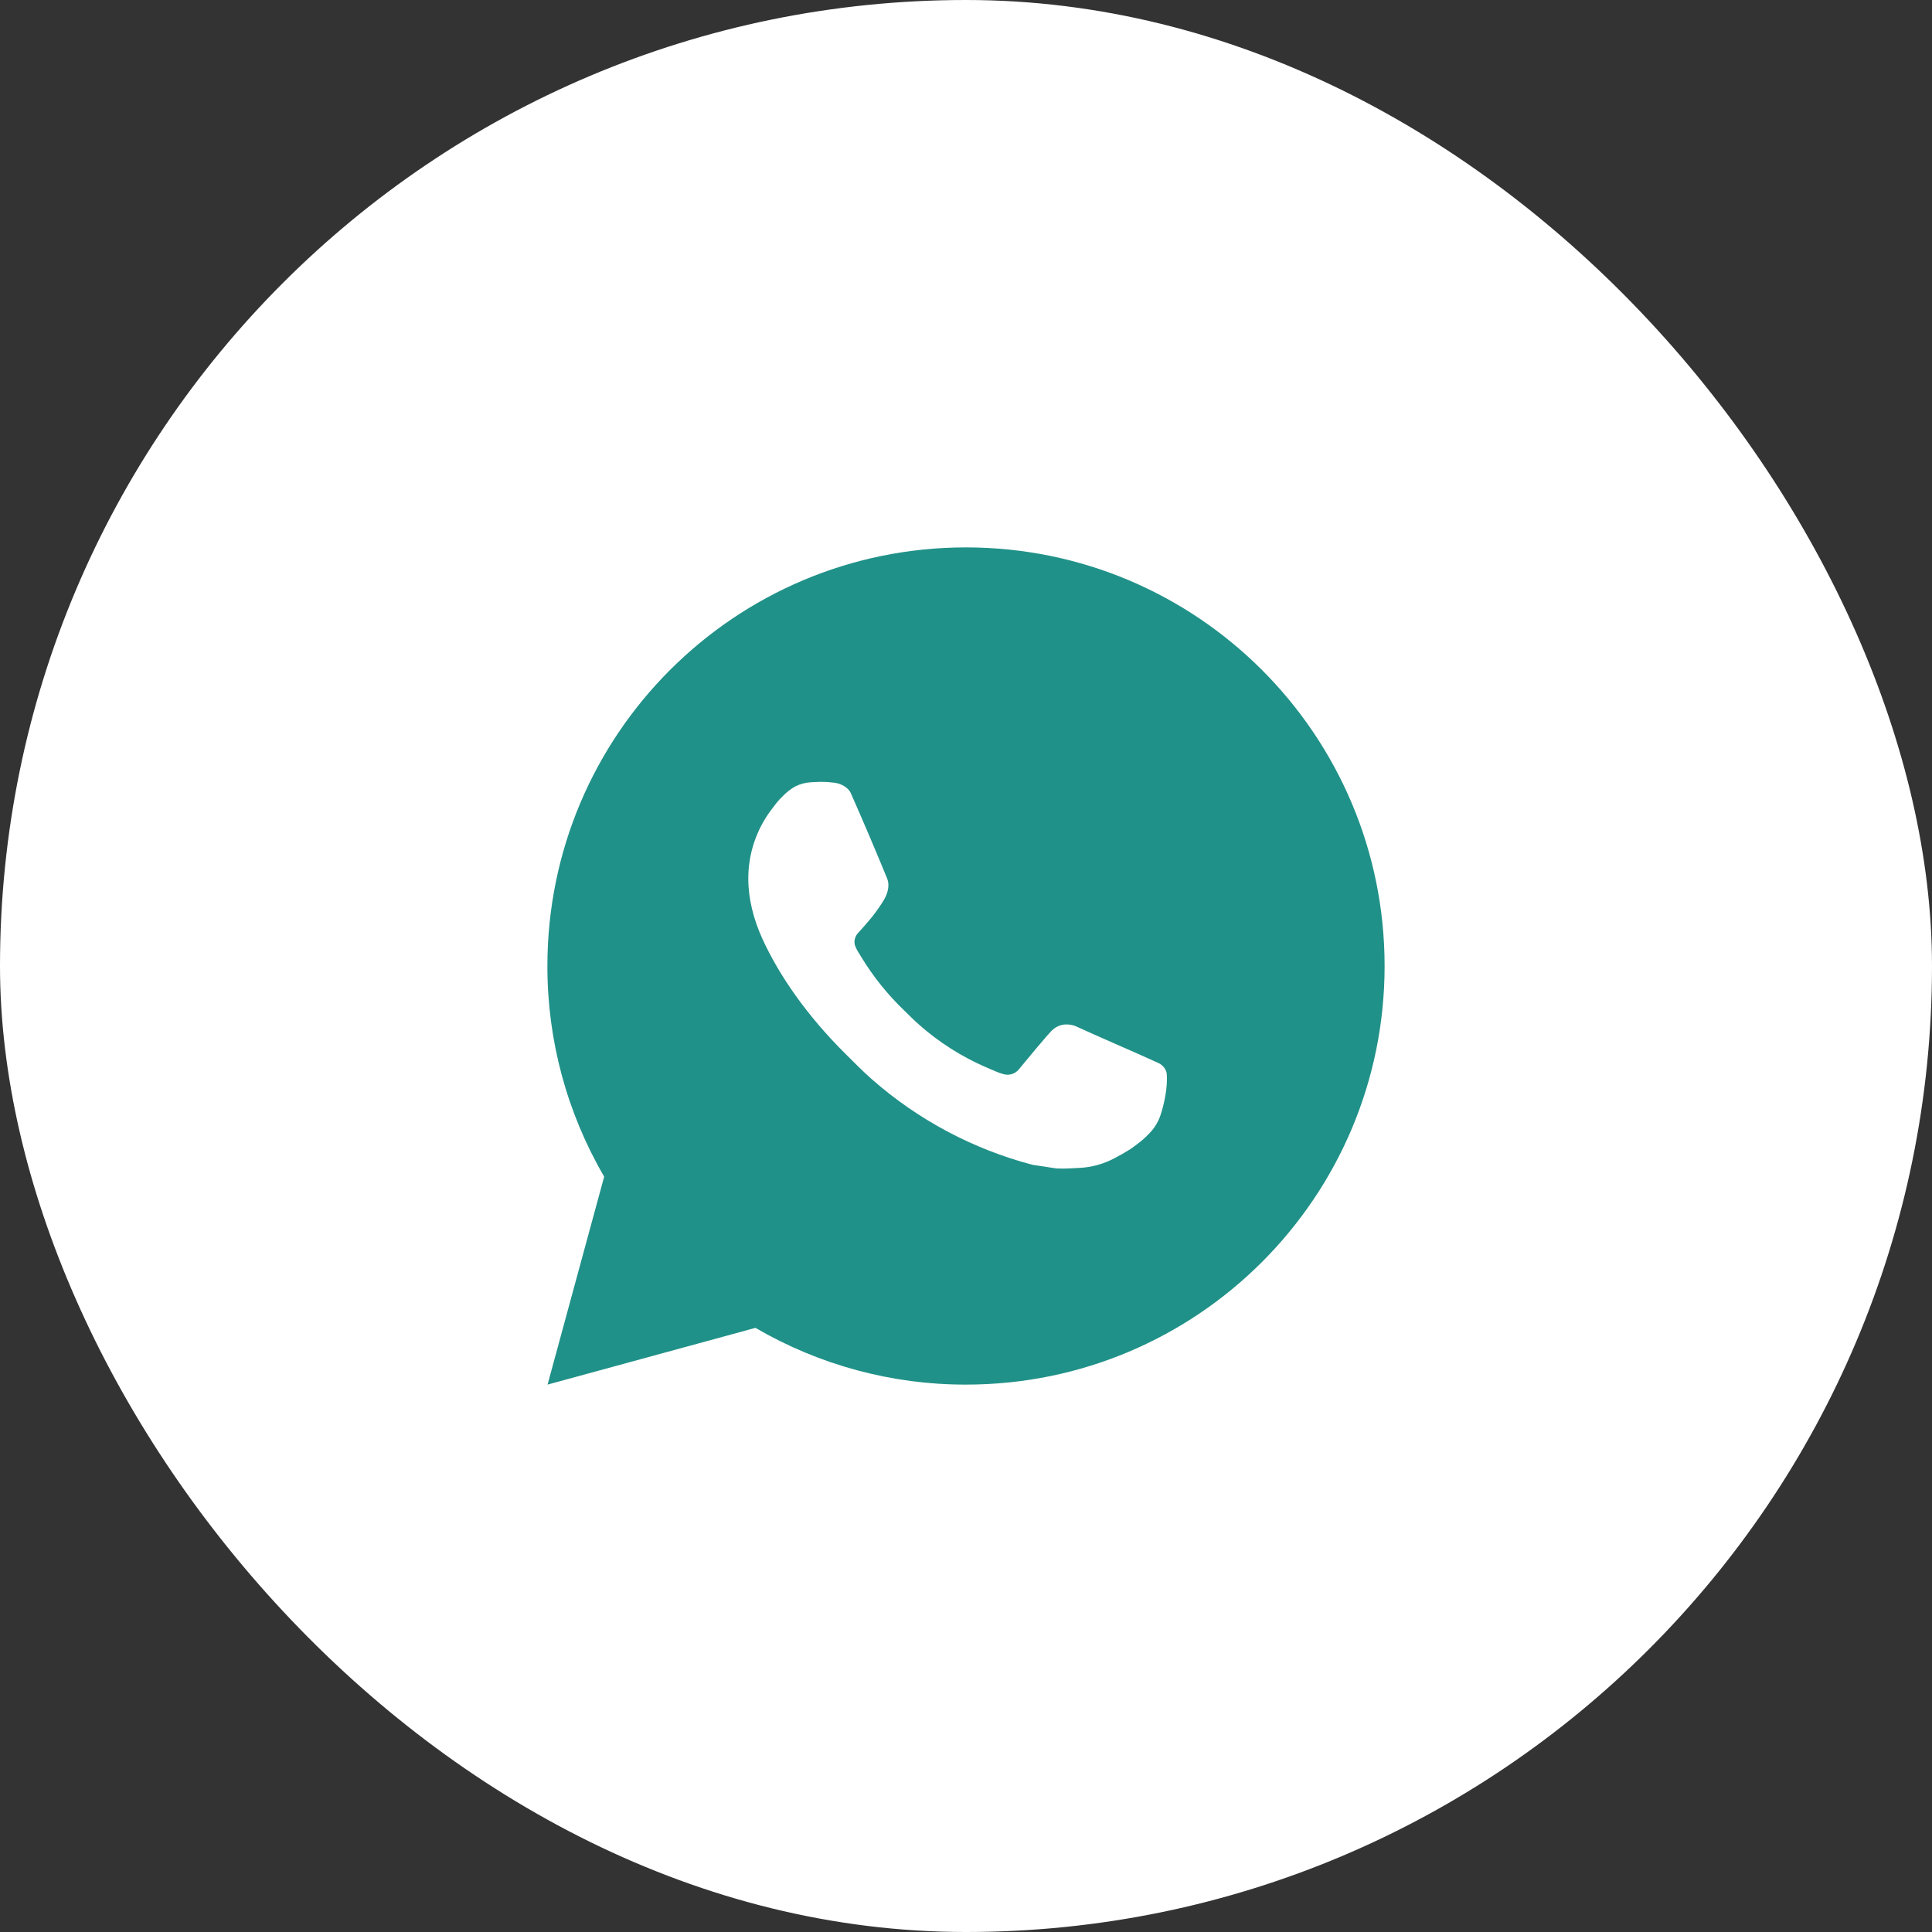
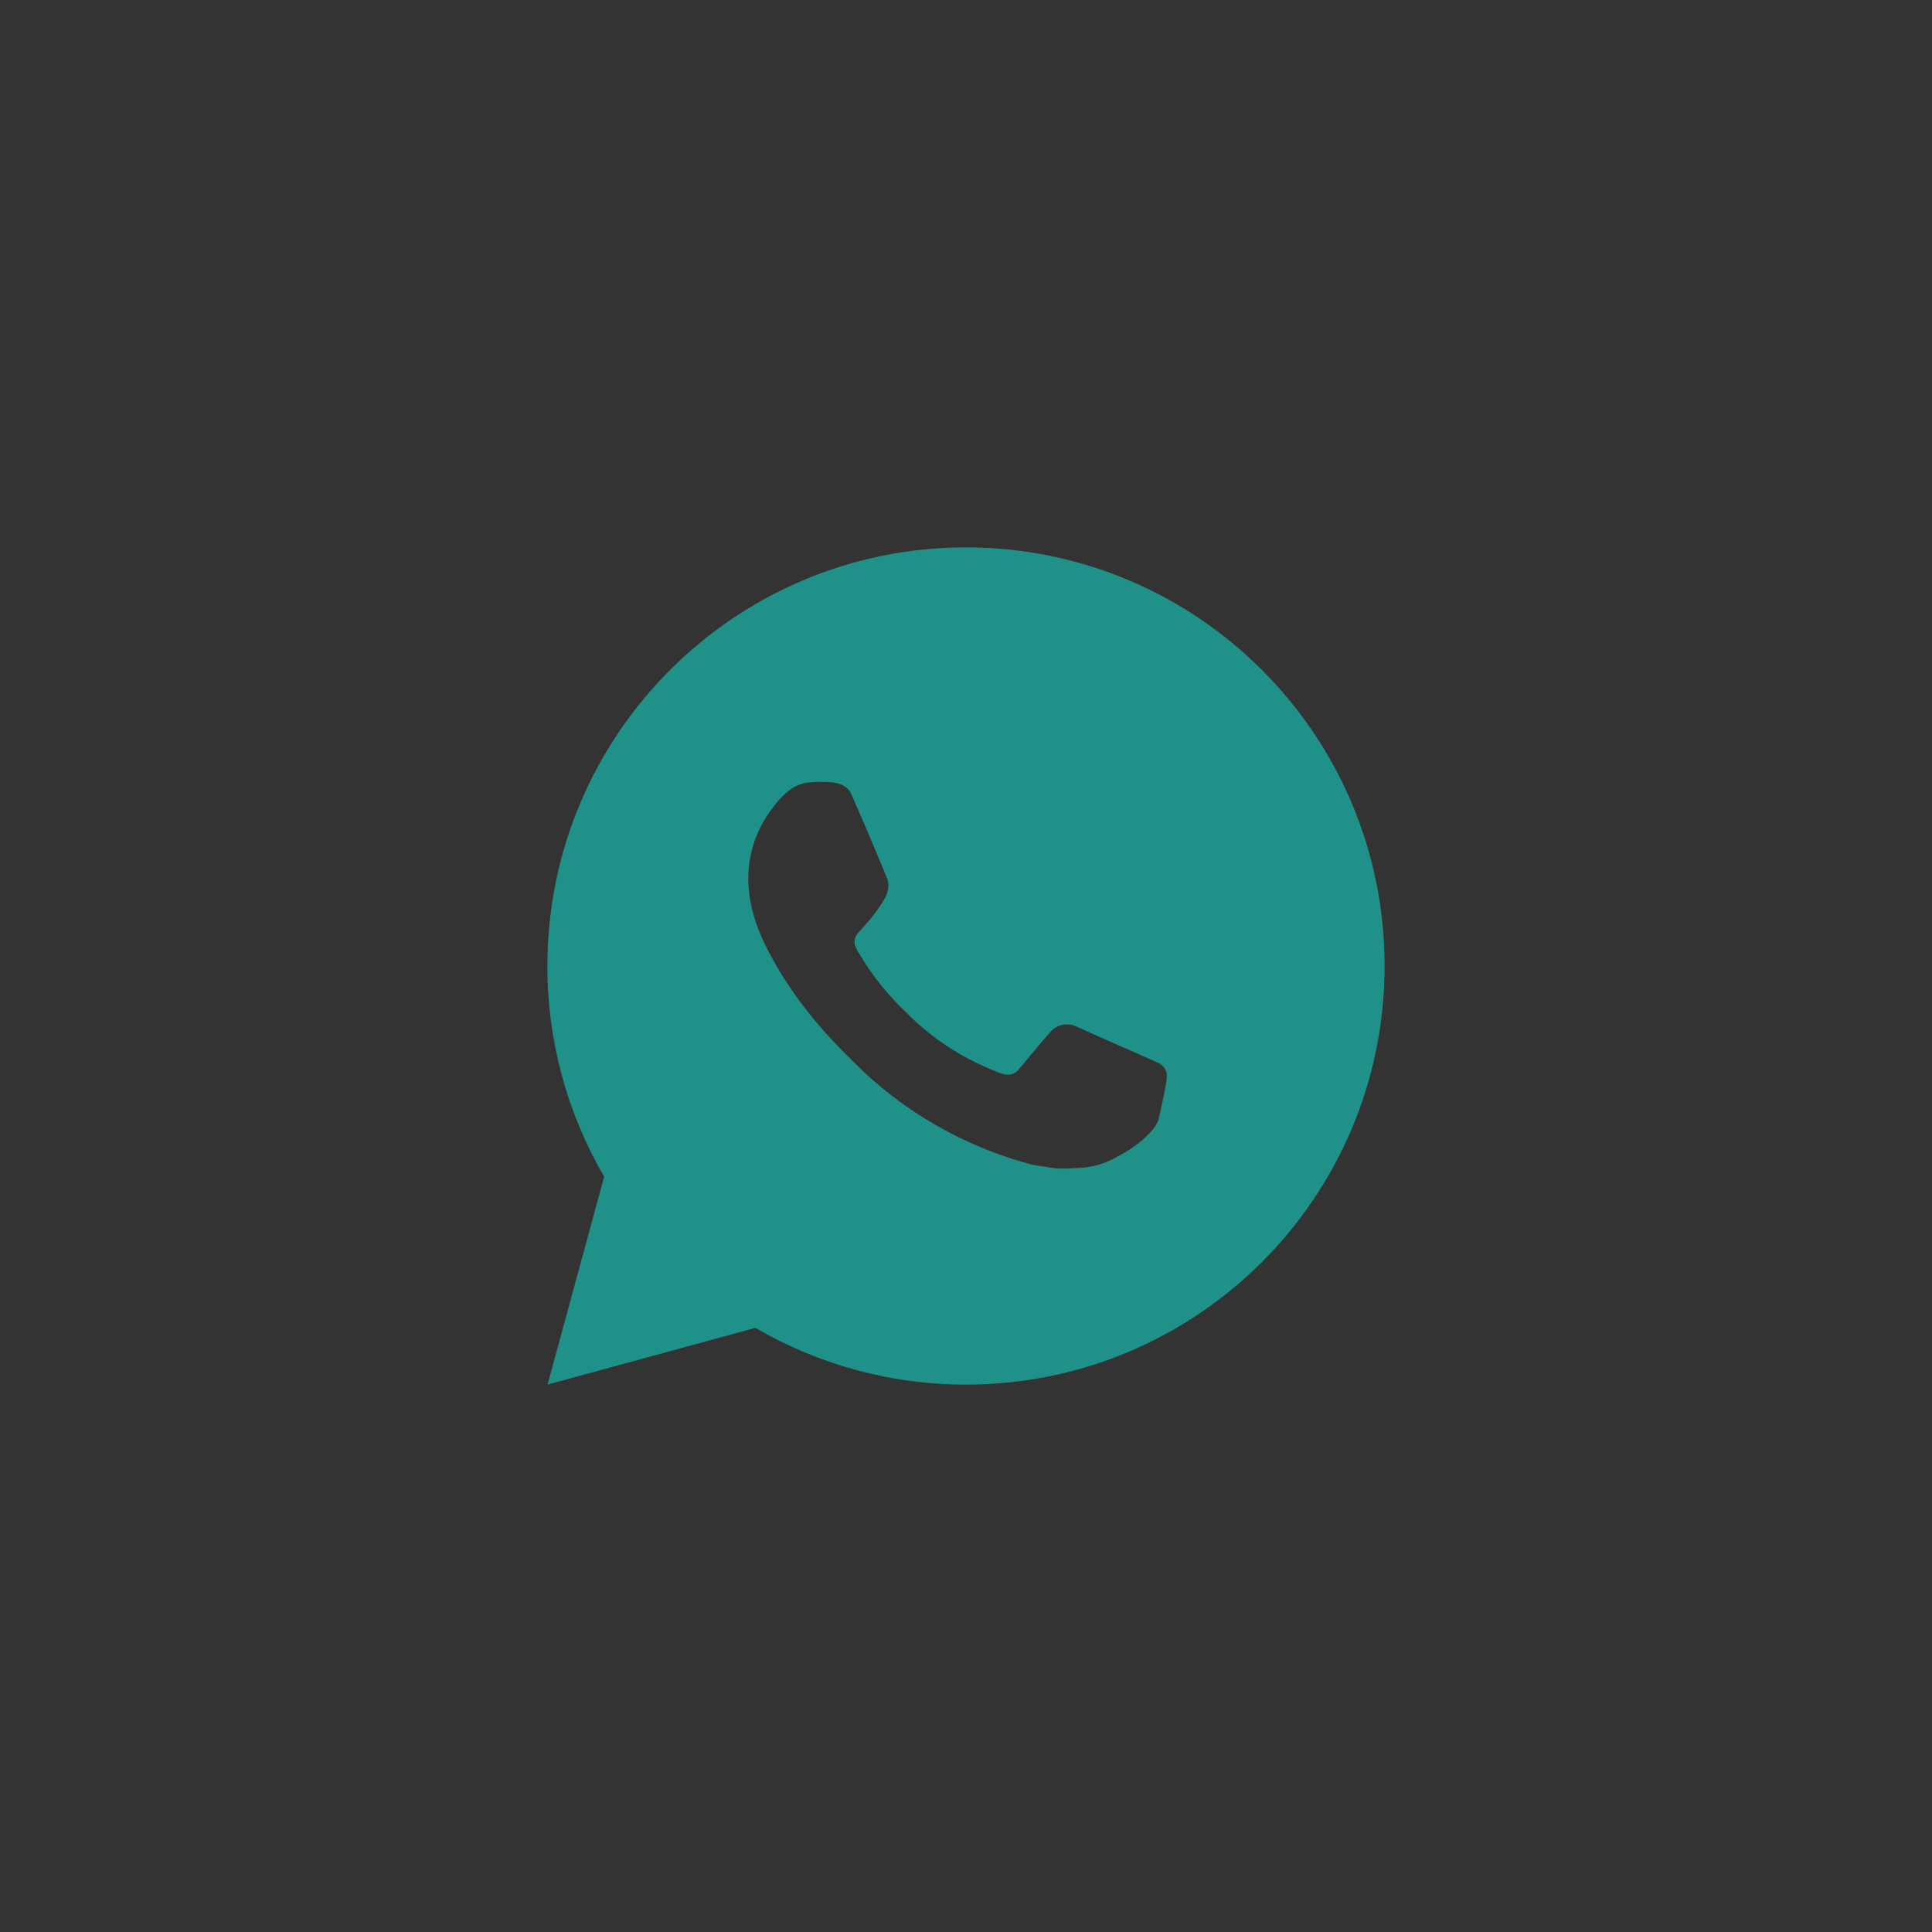
<svg xmlns="http://www.w3.org/2000/svg" width="60" height="60" viewBox="0 0 60 60" fill="none">
  <rect x="0" y="0" width="60" height="60" fill="#333333" stroke="none" />
-   <rect width="60" height="60" rx="30" fill="white" />
-   <path d="M30 17C37.18 17 43 22.82 43 30C43 37.18 37.18 43 30 43C27.703 43.004 25.446 42.395 23.461 41.238L17.005 43L18.763 36.542C17.605 34.557 16.996 32.298 17 30C17 22.82 22.82 17 30 17ZM25.439 24.282L25.181 24.294C25.012 24.304 24.847 24.348 24.696 24.424C24.555 24.504 24.427 24.603 24.314 24.72C24.159 24.867 24.07 24.995 23.976 25.118C23.495 25.743 23.235 26.51 23.239 27.299C23.242 27.936 23.408 28.556 23.668 29.136C24.2 30.308 25.075 31.551 26.23 32.701C26.508 32.978 26.78 33.256 27.074 33.515C28.509 34.778 30.218 35.688 32.066 36.174L32.805 36.287C33.045 36.3 33.286 36.282 33.527 36.27C33.906 36.251 34.276 36.148 34.61 35.97C34.781 35.882 34.947 35.787 35.108 35.685C35.108 35.685 35.164 35.648 35.27 35.567C35.446 35.437 35.555 35.344 35.7 35.192C35.808 35.081 35.901 34.949 35.973 34.8C36.074 34.588 36.176 34.184 36.218 33.848C36.249 33.59 36.239 33.449 36.235 33.362C36.23 33.223 36.114 33.079 35.988 33.018L35.232 32.679C35.232 32.679 34.101 32.186 33.409 31.871C33.337 31.84 33.259 31.822 33.181 31.818C33.092 31.809 33.002 31.819 32.917 31.848C32.832 31.876 32.755 31.922 32.69 31.983C32.683 31.981 32.595 32.055 31.655 33.193C31.601 33.266 31.527 33.321 31.442 33.351C31.357 33.381 31.264 33.385 31.177 33.362C31.092 33.34 31.009 33.311 30.929 33.276C30.768 33.209 30.712 33.182 30.602 33.136C29.855 32.81 29.164 32.37 28.554 31.832C28.39 31.689 28.238 31.534 28.082 31.383C27.571 30.893 27.125 30.339 26.756 29.734L26.68 29.61C26.625 29.527 26.58 29.438 26.547 29.344C26.499 29.157 26.62 29.007 26.626 29C26.626 29 26.942 28.654 27.089 28.467C27.232 28.285 27.353 28.108 27.431 27.981C27.584 27.735 27.632 27.481 27.552 27.285C27.188 26.396 26.81 25.511 26.423 24.632C26.346 24.458 26.119 24.332 25.912 24.308C25.842 24.3 25.771 24.292 25.701 24.287C25.614 24.283 25.527 24.281 25.439 24.282Z" fill="#209188" />
+   <path d="M30 17C37.18 17 43 22.82 43 30C43 37.18 37.18 43 30 43C27.703 43.004 25.446 42.395 23.461 41.238L17.005 43L18.763 36.542C17.605 34.557 16.996 32.298 17 30C17 22.82 22.82 17 30 17ZM25.439 24.282L25.181 24.294C25.012 24.304 24.847 24.348 24.696 24.424C24.555 24.504 24.427 24.603 24.314 24.72C24.159 24.867 24.07 24.995 23.976 25.118C23.495 25.743 23.235 26.51 23.239 27.299C23.242 27.936 23.408 28.556 23.668 29.136C24.2 30.308 25.075 31.551 26.23 32.701C26.508 32.978 26.78 33.256 27.074 33.515C28.509 34.778 30.218 35.688 32.066 36.174L32.805 36.287C33.045 36.3 33.286 36.282 33.527 36.27C33.906 36.251 34.276 36.148 34.61 35.97C34.781 35.882 34.947 35.787 35.108 35.685C35.108 35.685 35.164 35.648 35.27 35.567C35.446 35.437 35.555 35.344 35.7 35.192C35.808 35.081 35.901 34.949 35.973 34.8C36.249 33.59 36.239 33.449 36.235 33.362C36.23 33.223 36.114 33.079 35.988 33.018L35.232 32.679C35.232 32.679 34.101 32.186 33.409 31.871C33.337 31.84 33.259 31.822 33.181 31.818C33.092 31.809 33.002 31.819 32.917 31.848C32.832 31.876 32.755 31.922 32.69 31.983C32.683 31.981 32.595 32.055 31.655 33.193C31.601 33.266 31.527 33.321 31.442 33.351C31.357 33.381 31.264 33.385 31.177 33.362C31.092 33.34 31.009 33.311 30.929 33.276C30.768 33.209 30.712 33.182 30.602 33.136C29.855 32.81 29.164 32.37 28.554 31.832C28.39 31.689 28.238 31.534 28.082 31.383C27.571 30.893 27.125 30.339 26.756 29.734L26.68 29.61C26.625 29.527 26.58 29.438 26.547 29.344C26.499 29.157 26.62 29.007 26.626 29C26.626 29 26.942 28.654 27.089 28.467C27.232 28.285 27.353 28.108 27.431 27.981C27.584 27.735 27.632 27.481 27.552 27.285C27.188 26.396 26.81 25.511 26.423 24.632C26.346 24.458 26.119 24.332 25.912 24.308C25.842 24.3 25.771 24.292 25.701 24.287C25.614 24.283 25.527 24.281 25.439 24.282Z" fill="#209188" />
</svg>